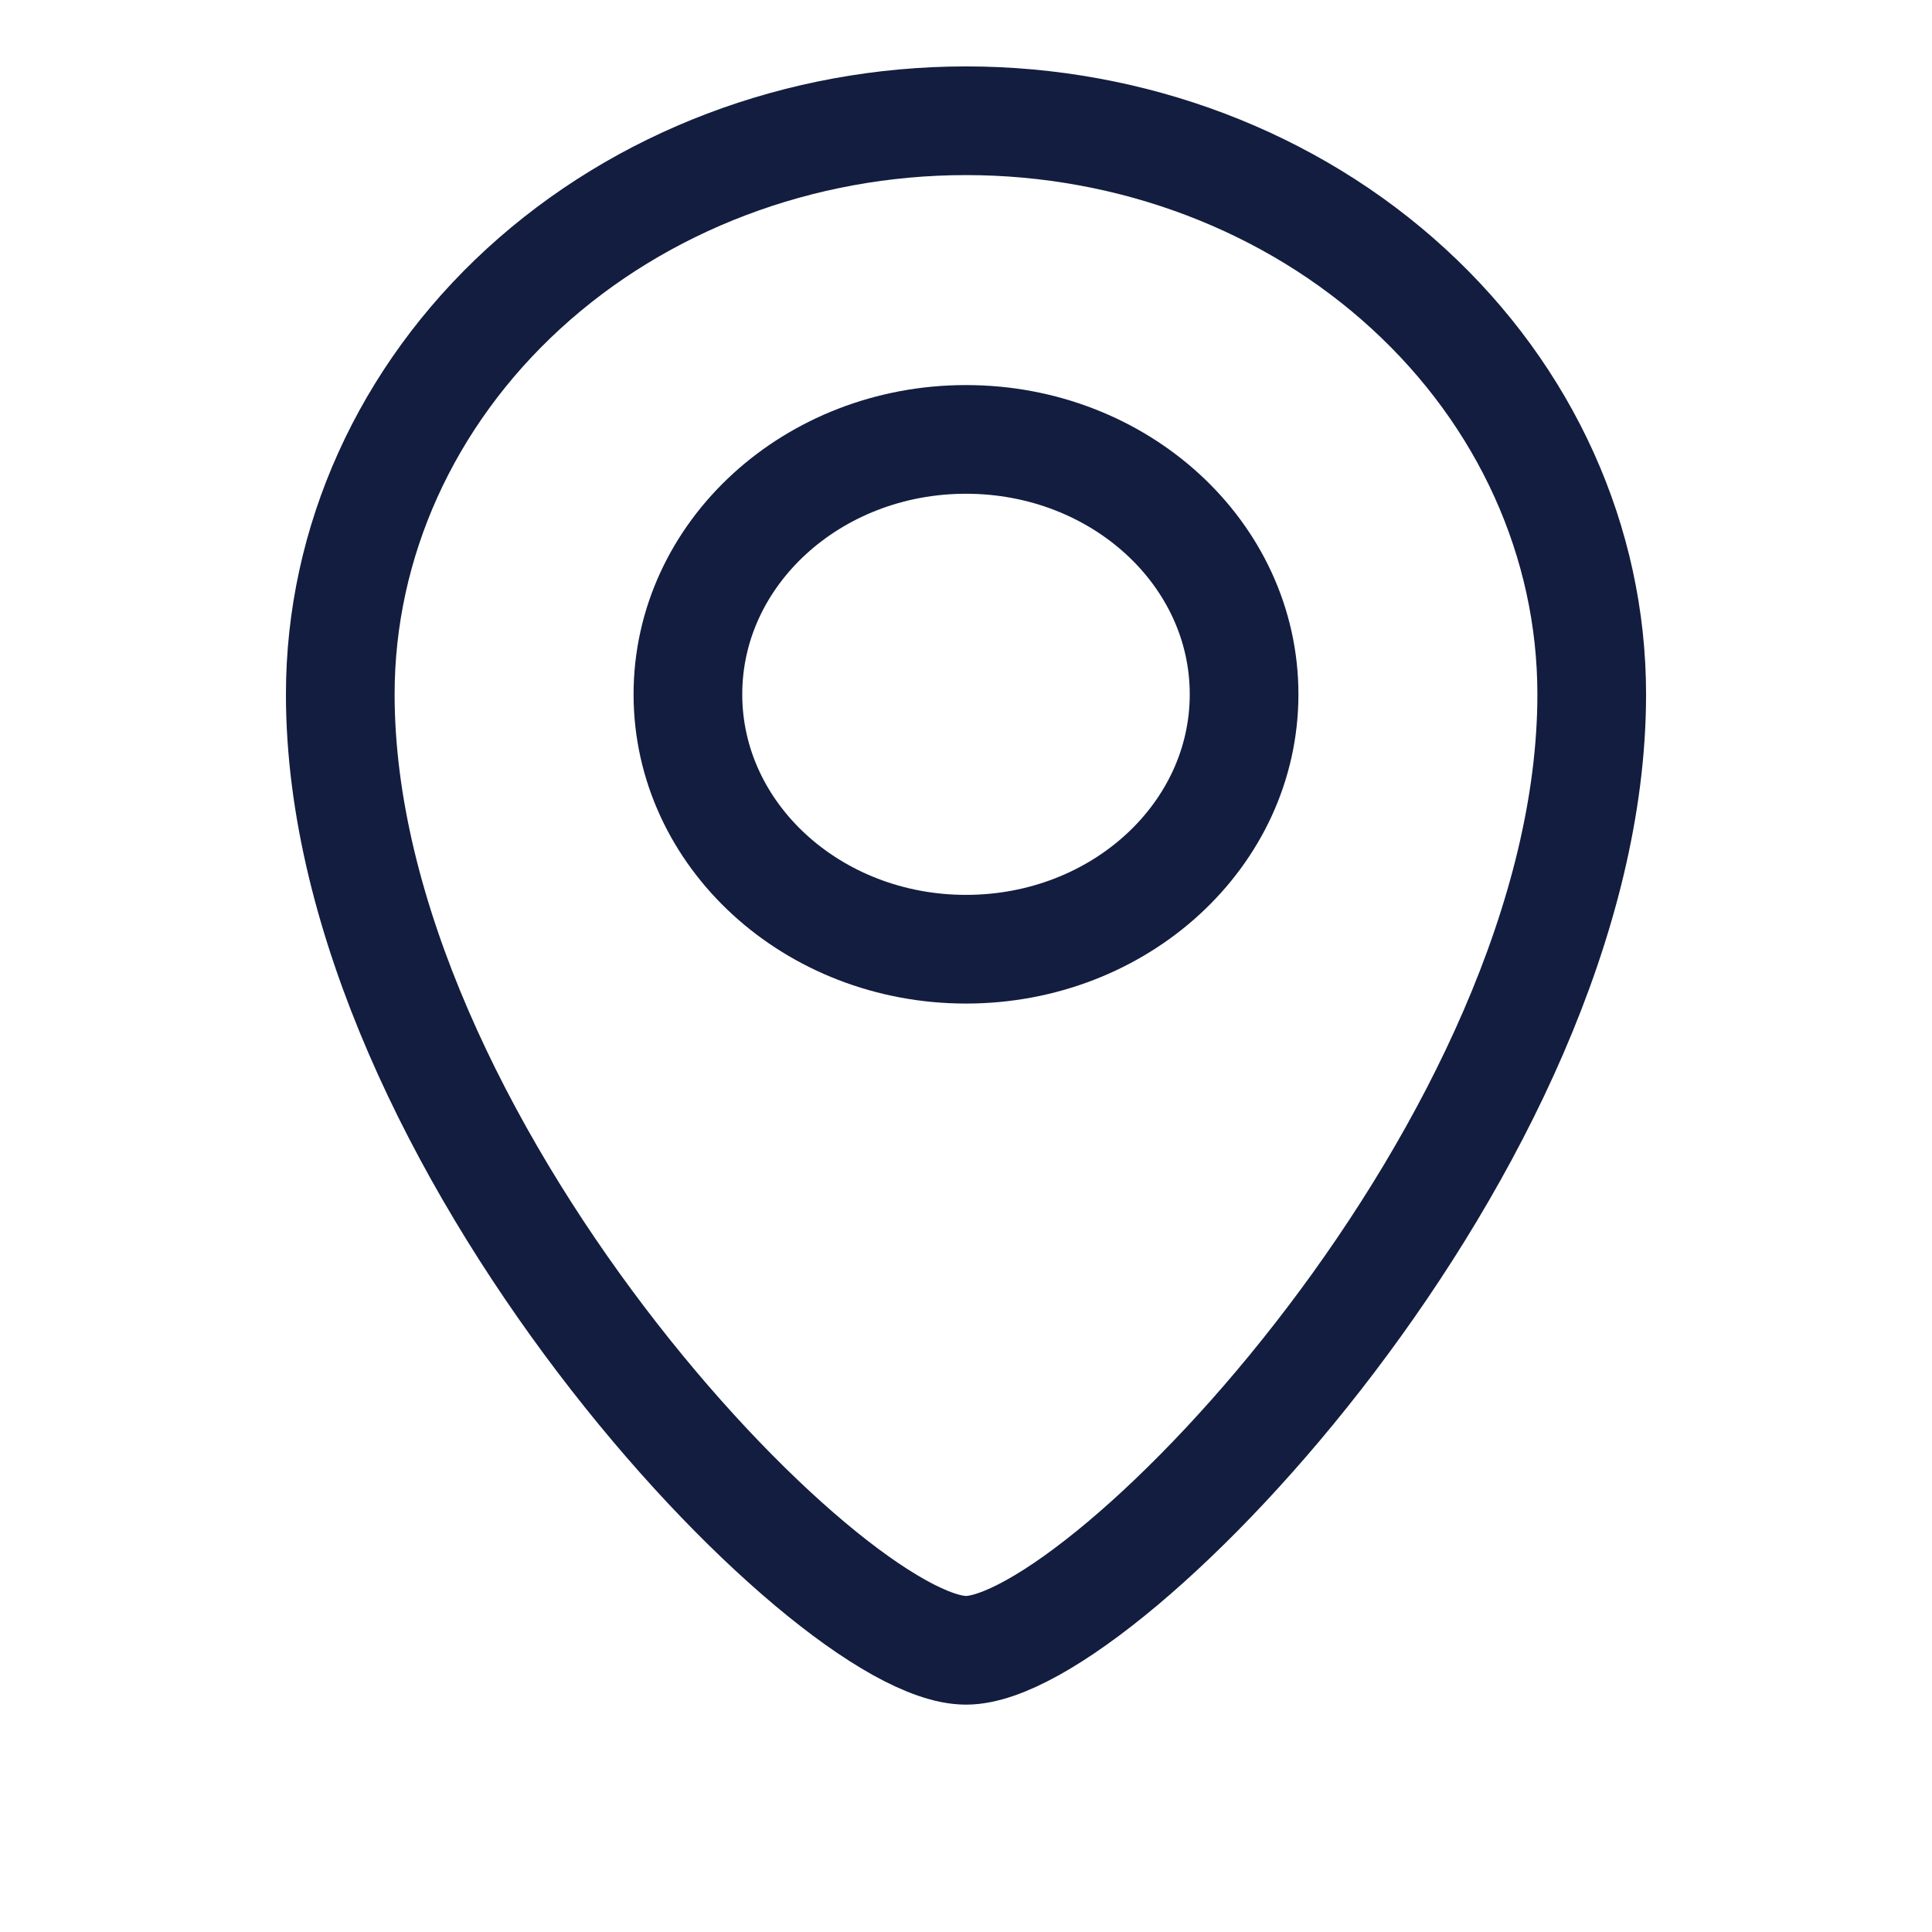
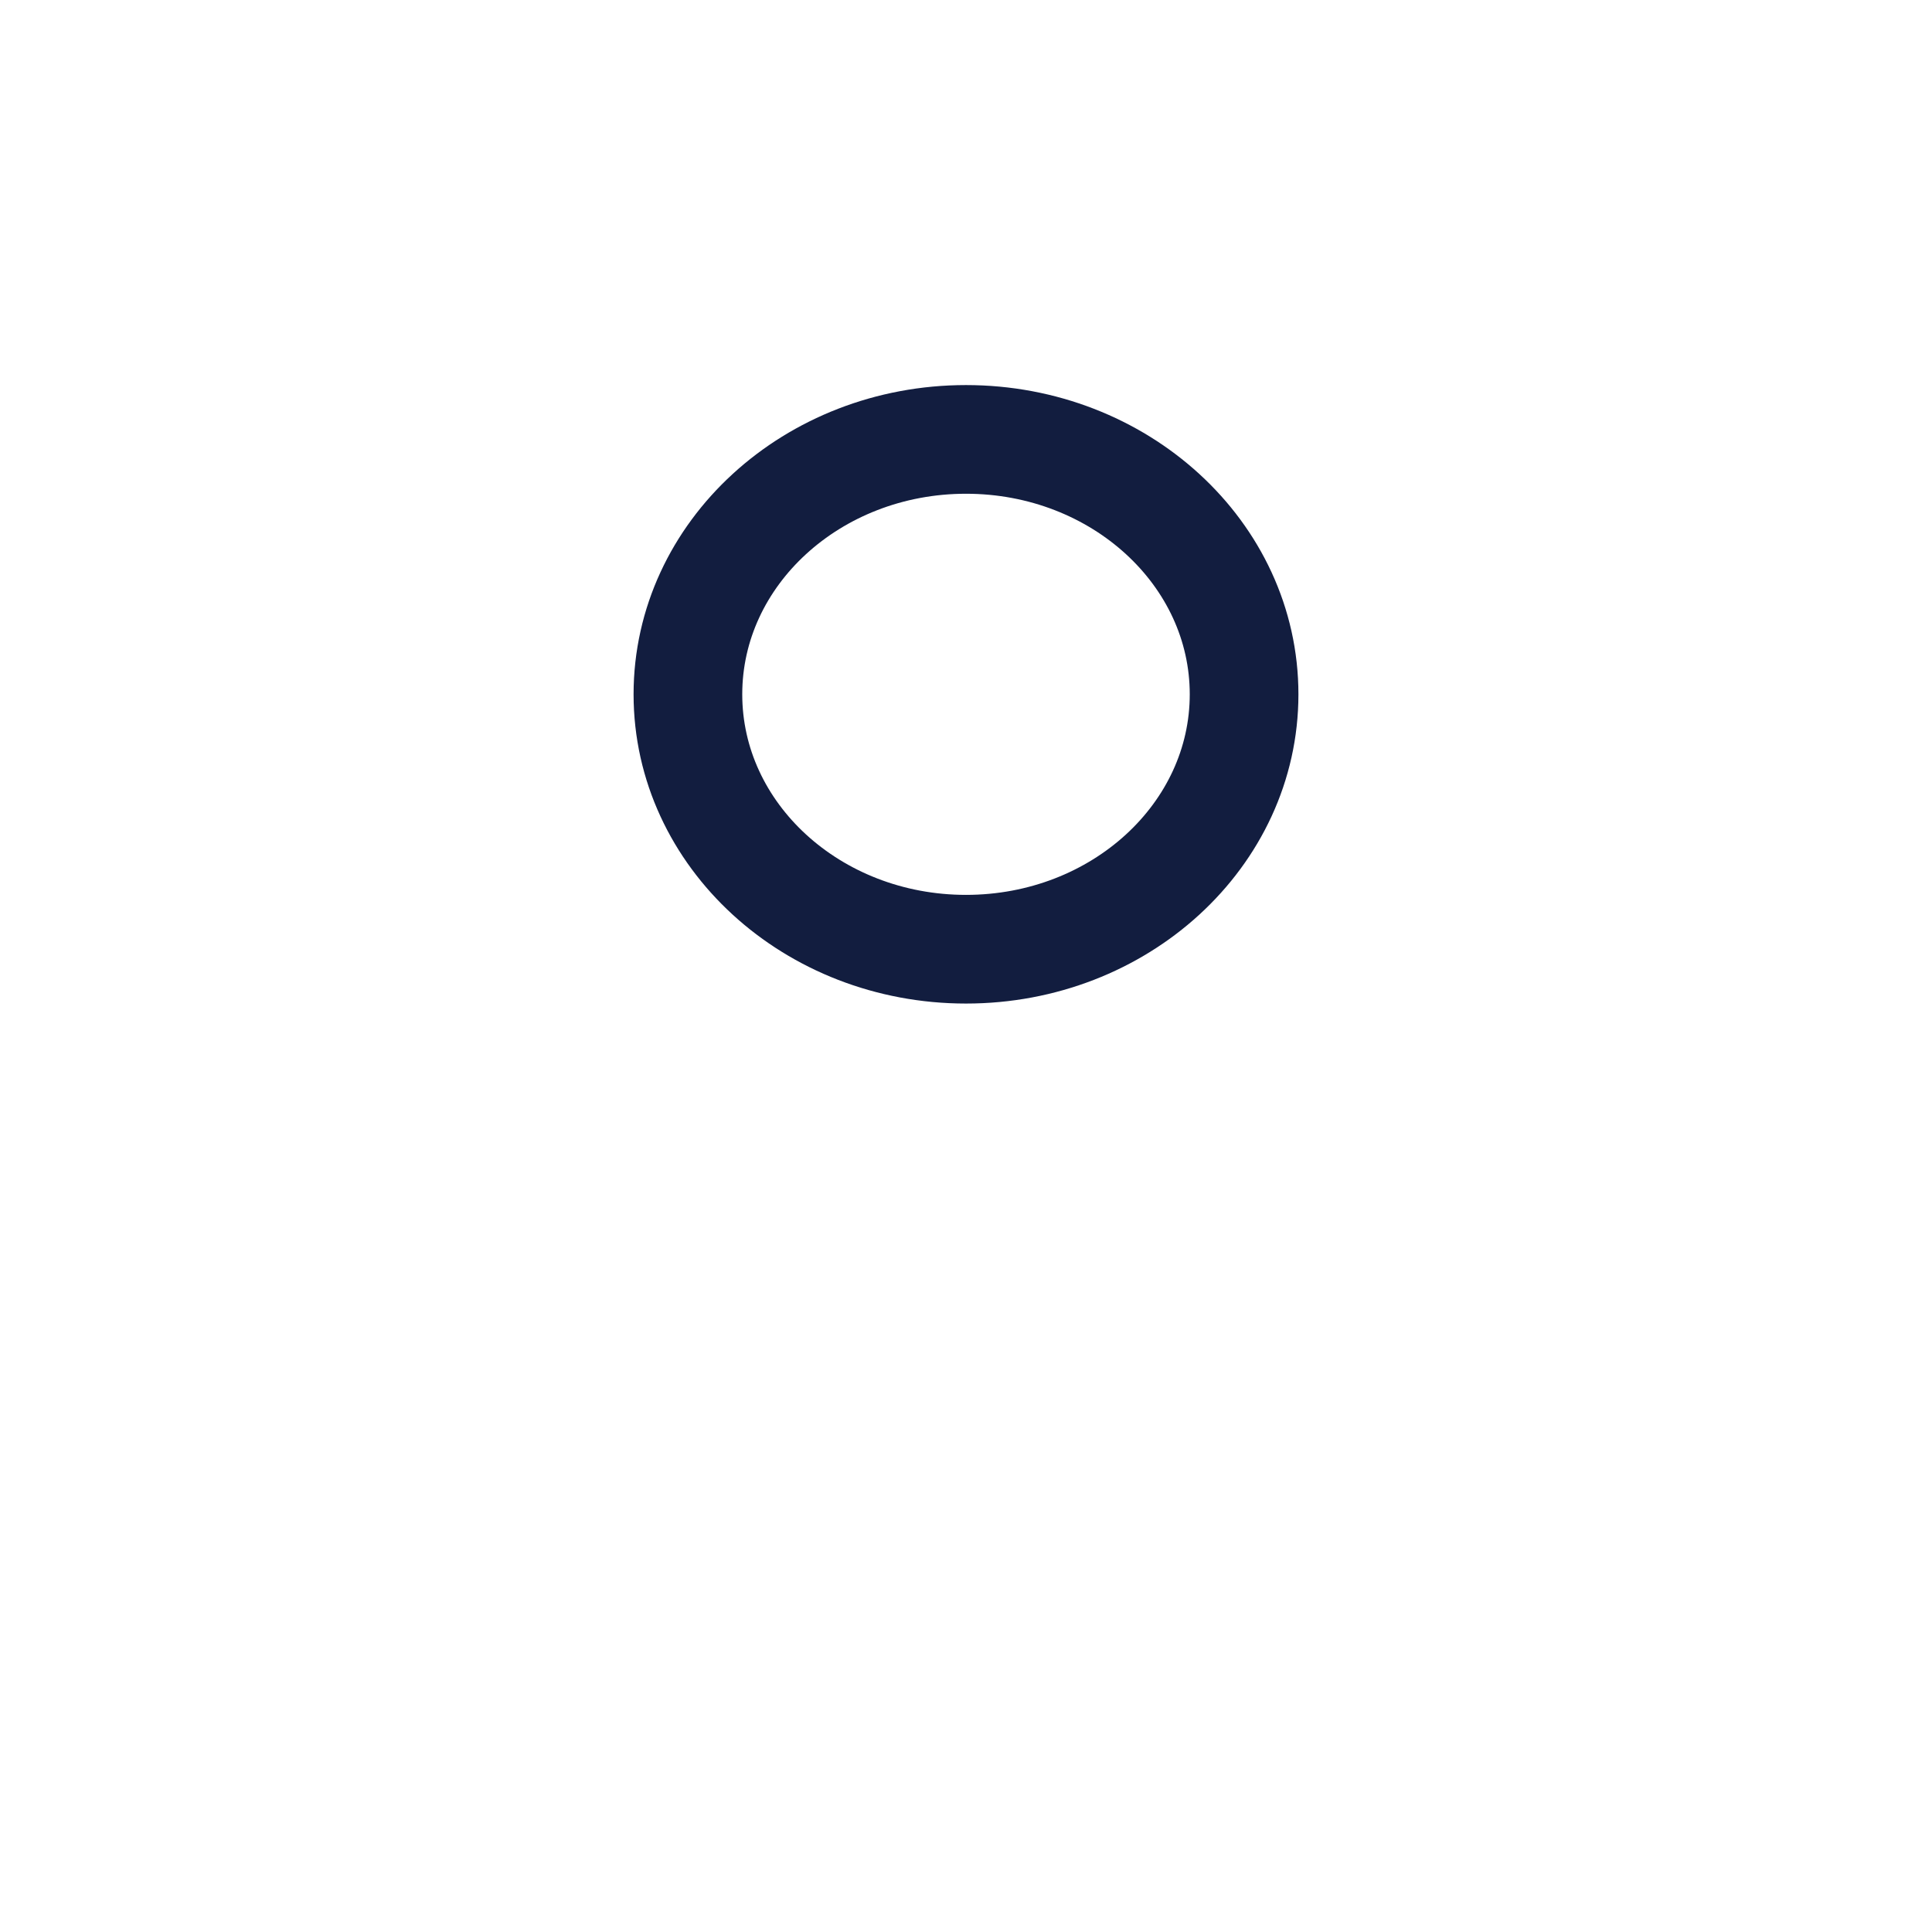
<svg xmlns="http://www.w3.org/2000/svg" width="16" height="16" viewBox="0 0 16 16" fill="none">
  <g id="fi_10561187">
    <g id="Group">
      <path id="Vector" d="M8 7.861C9.272 7.861 10.303 6.916 10.303 5.75C10.303 4.584 9.272 3.639 8 3.639C6.728 3.639 5.697 4.584 5.697 5.75C5.697 6.916 6.728 7.861 8 7.861Z" stroke="#121D3F" stroke-width="0.9" stroke-miterlimit="10" />
-       <path id="Vector_2" d="M13.182 5.75C13.182 9.445 9.152 13.667 8 13.667C6.849 13.667 2.818 9.445 2.818 5.75C2.818 4.49 3.364 3.282 4.336 2.391C5.308 1.5 6.626 1 8 1C9.375 1 10.693 1.5 11.664 2.391C12.636 3.282 13.182 4.49 13.182 5.75Z" stroke="#121D3F" stroke-width="0.9" stroke-miterlimit="10" />
    </g>
  </g>
</svg>